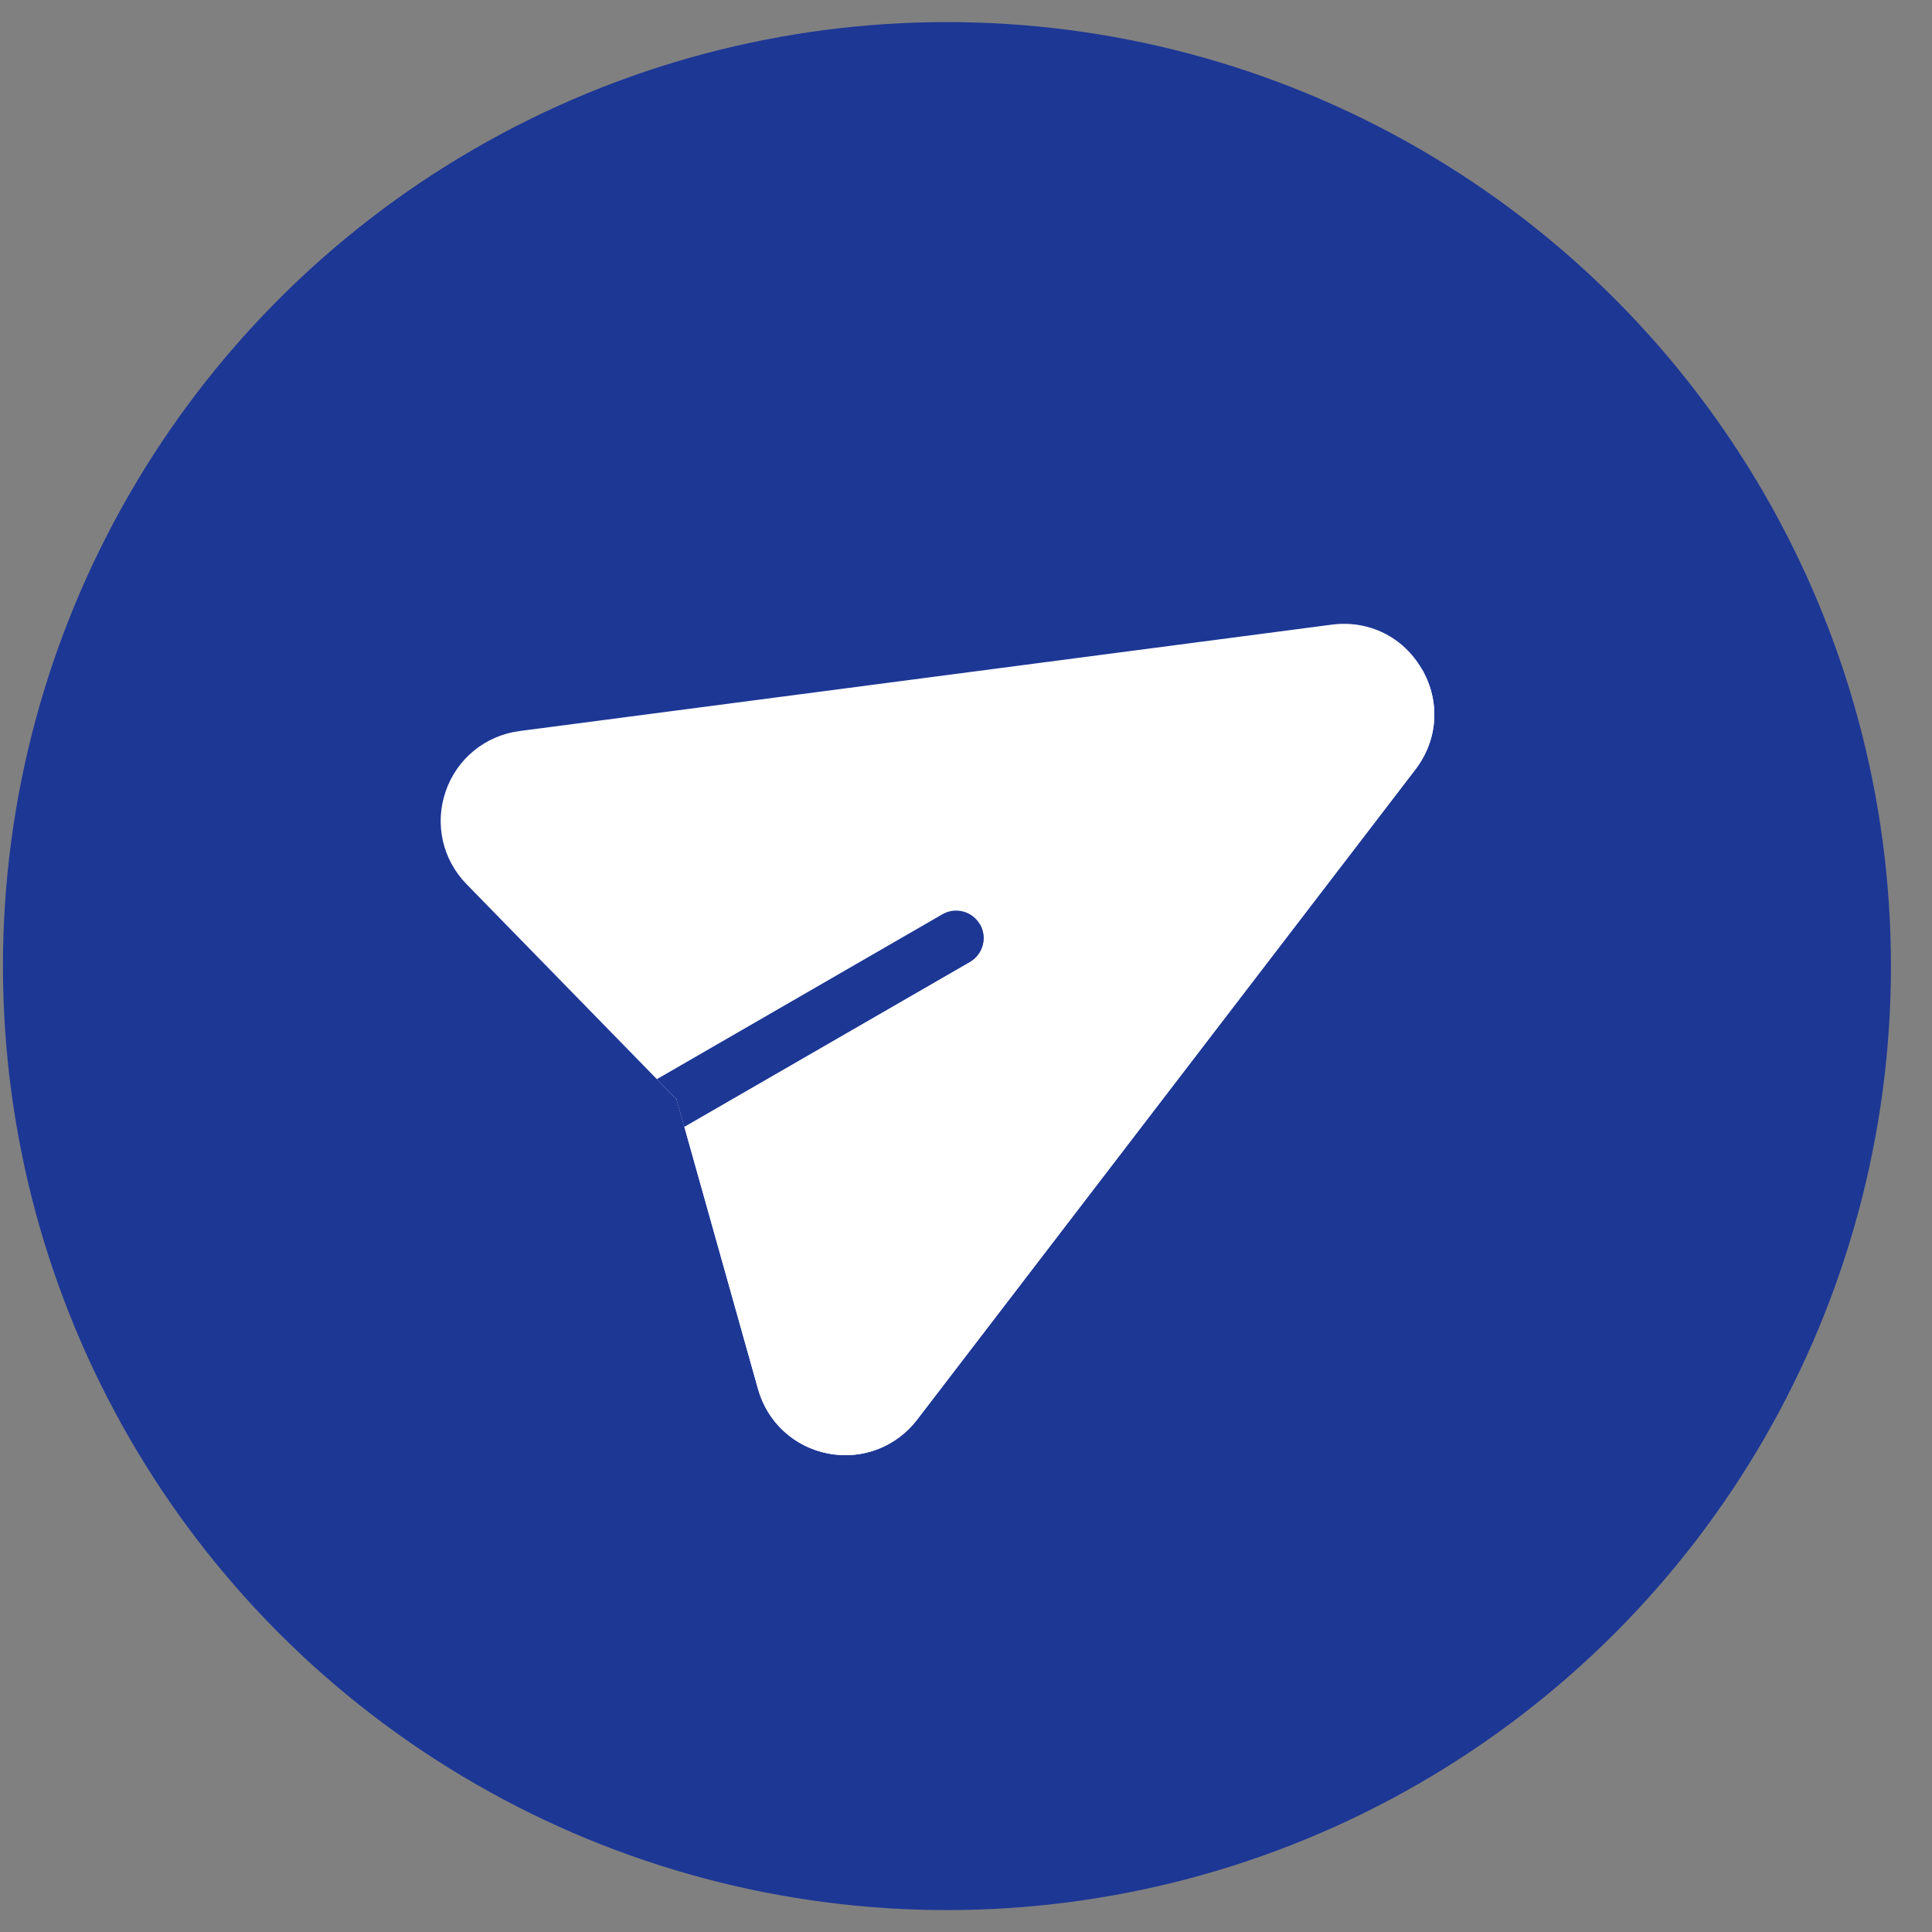
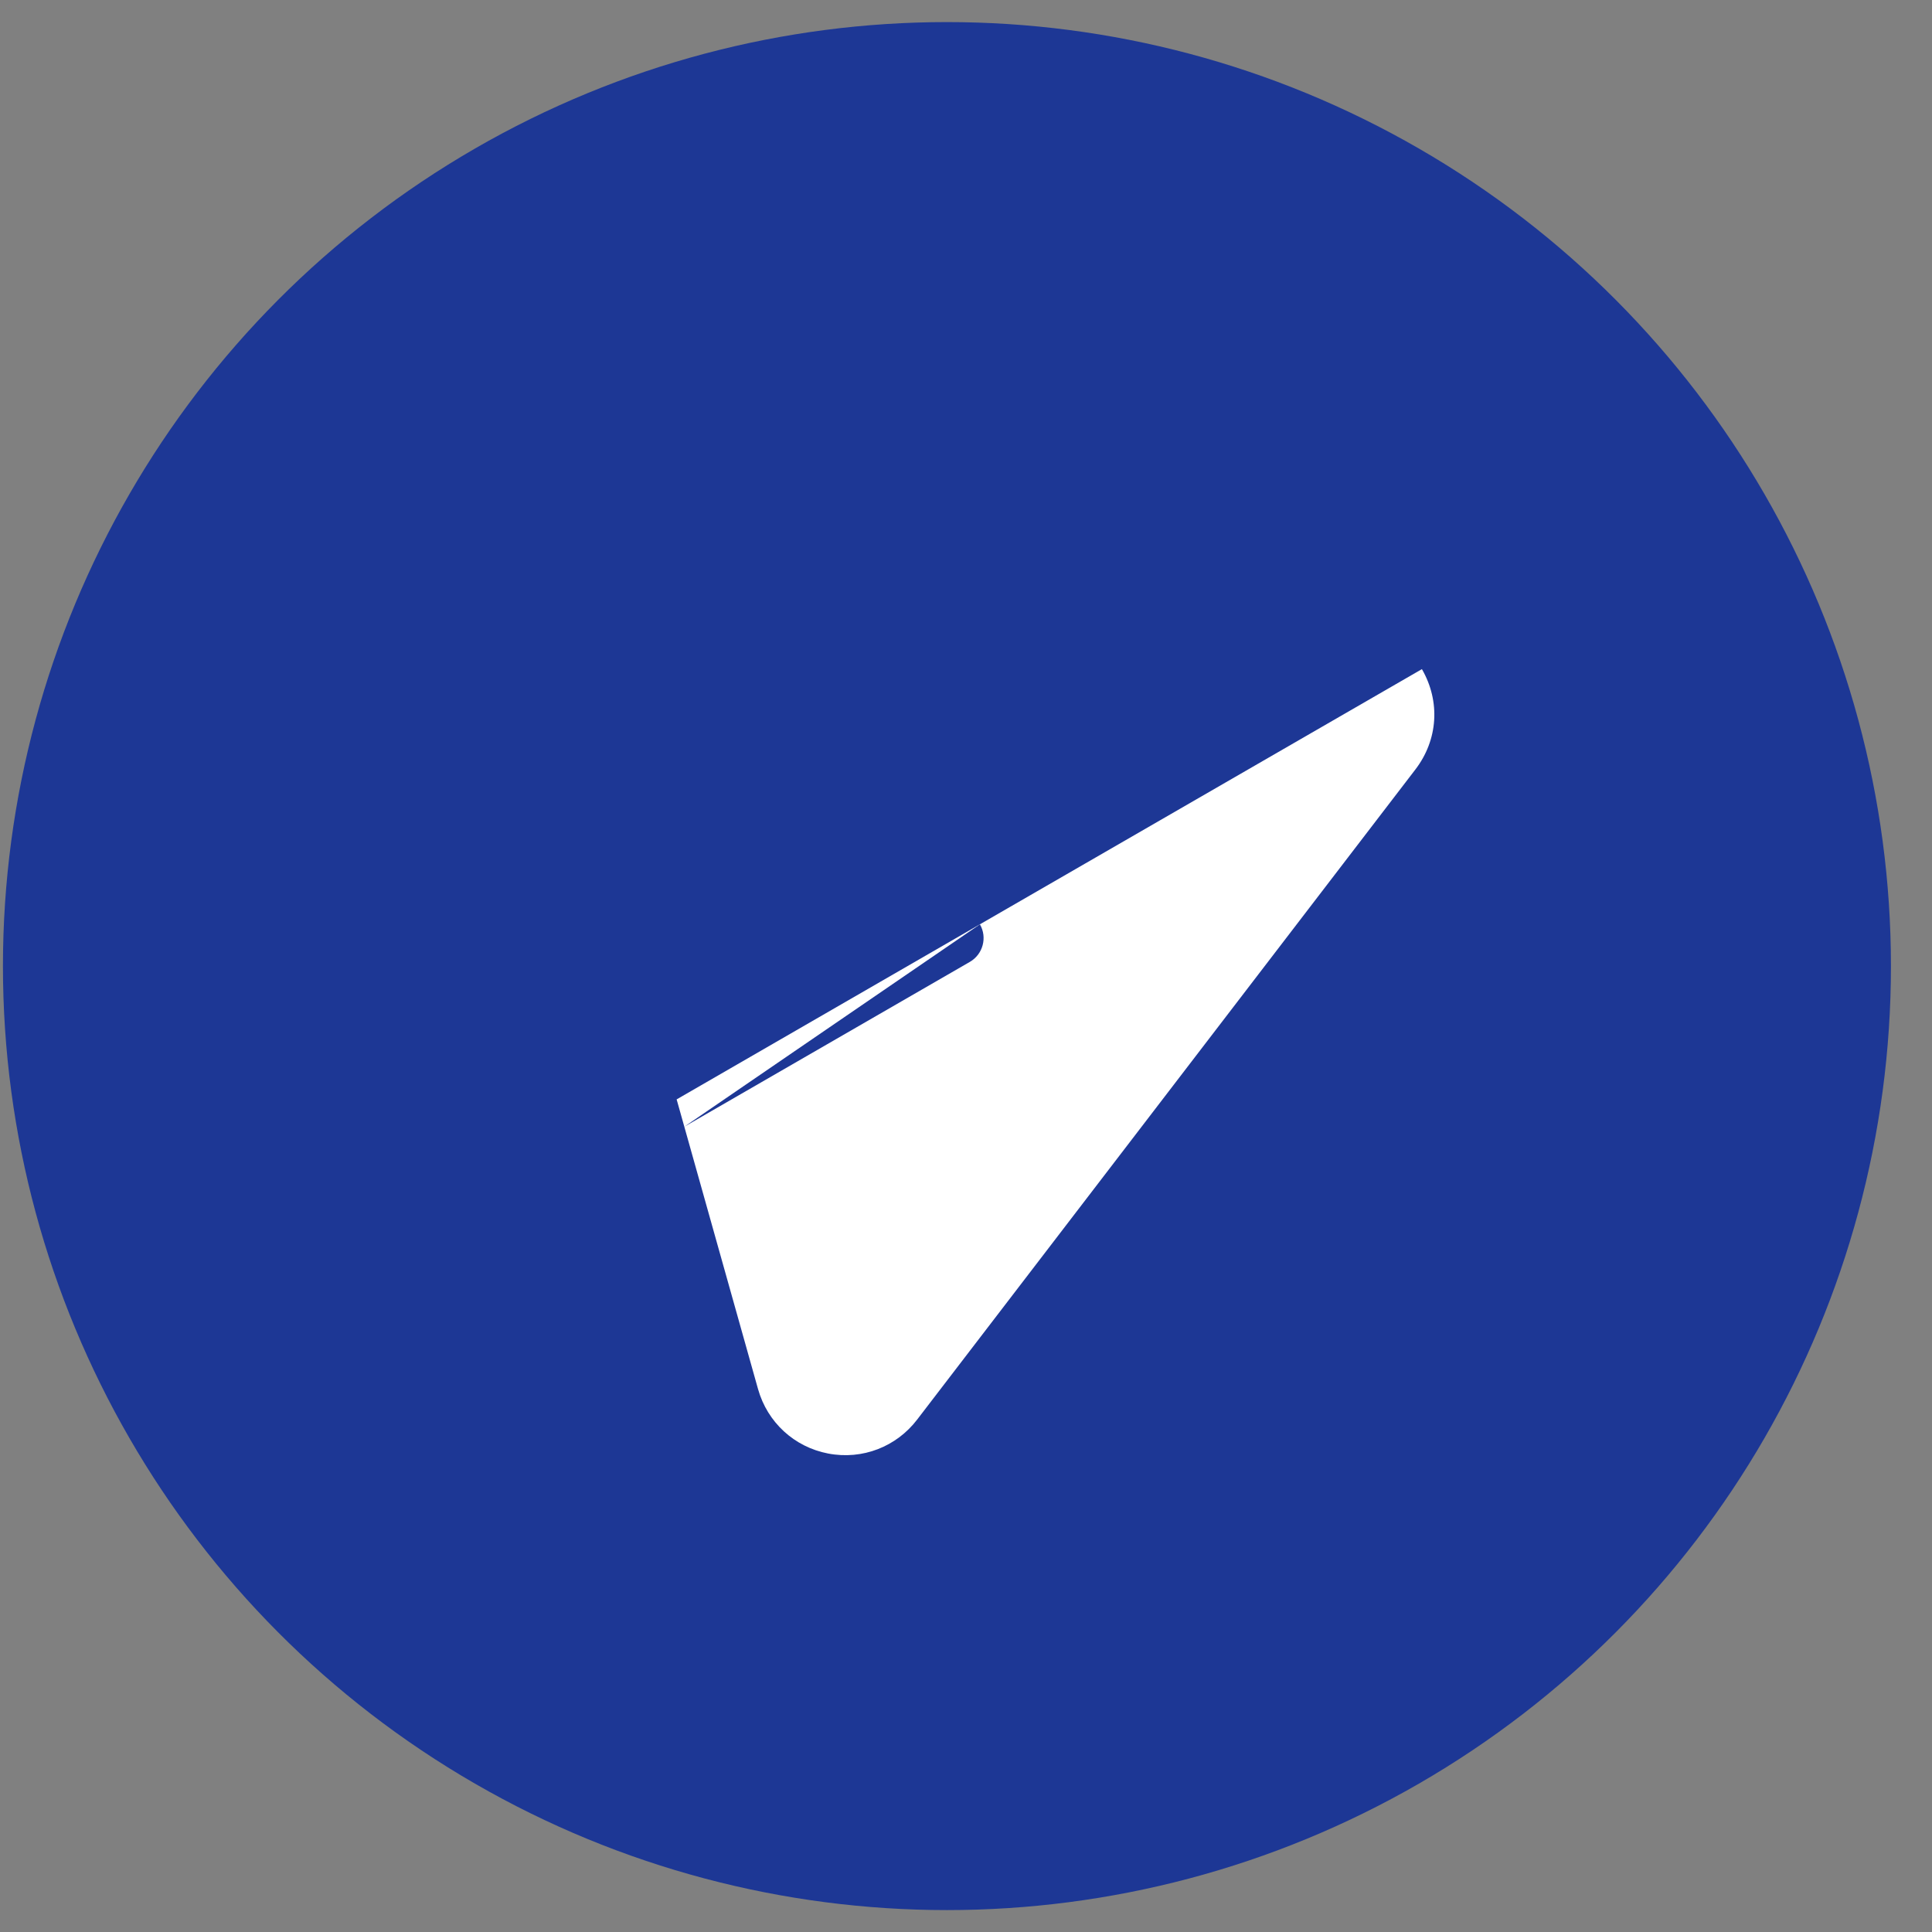
<svg xmlns="http://www.w3.org/2000/svg" width="44" height="44" viewBox="0 0 44 44" fill="none">
  <rect x="0" y="0" width="44" height="44" fill="#808080" stroke="none" />
  <circle cx="21.566" cy="22.002" r="21.499" fill="#1D3795" />
-   <path d="M32.383 15.239C32.808 15.975 32.751 16.851 32.234 17.525L20.886 32.333C20.418 32.943 19.648 33.255 18.86 33.103C18.088 32.955 17.477 32.393 17.264 31.636L15.585 25.66L15.41 25.039L14.959 24.576L10.624 20.135C10.075 19.573 9.894 18.761 10.151 18.019C10.405 17.285 11.044 16.753 11.832 16.649L30.329 14.226C31.172 14.116 31.958 14.504 32.383 15.239Z" fill="white" />
  <path d="M15.585 25.66L17.264 31.636C17.477 32.392 18.088 32.955 18.86 33.103C19.648 33.254 20.418 32.943 20.886 32.332L32.234 17.525C32.751 16.851 32.808 15.975 32.383 15.239L15.41 25.038L15.585 25.66Z" fill="white" />
-   <path d="M22.317 21.051C22.49 21.35 22.388 21.733 22.088 21.906L15.585 25.66L15.41 25.039L14.96 24.577L21.462 20.822C21.762 20.649 22.144 20.752 22.317 21.051Z" fill="#1D3795" />
-   <path d="M15.585 25.66L22.088 21.906C22.387 21.733 22.489 21.35 22.317 21.051L15.41 25.038L15.585 25.66Z" fill="#1D3795" />
+   <path d="M15.585 25.66L22.088 21.906C22.387 21.733 22.489 21.35 22.317 21.051L15.585 25.66Z" fill="#1D3795" />
</svg>